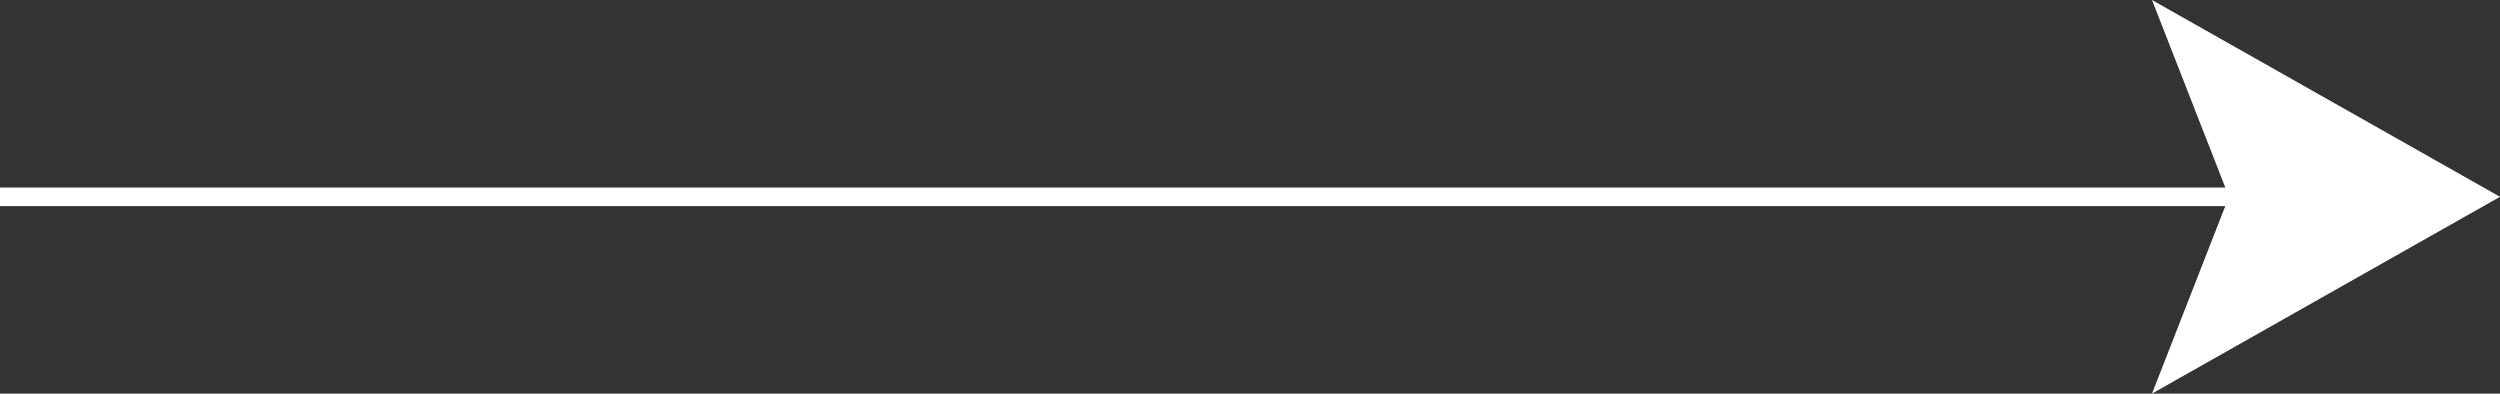
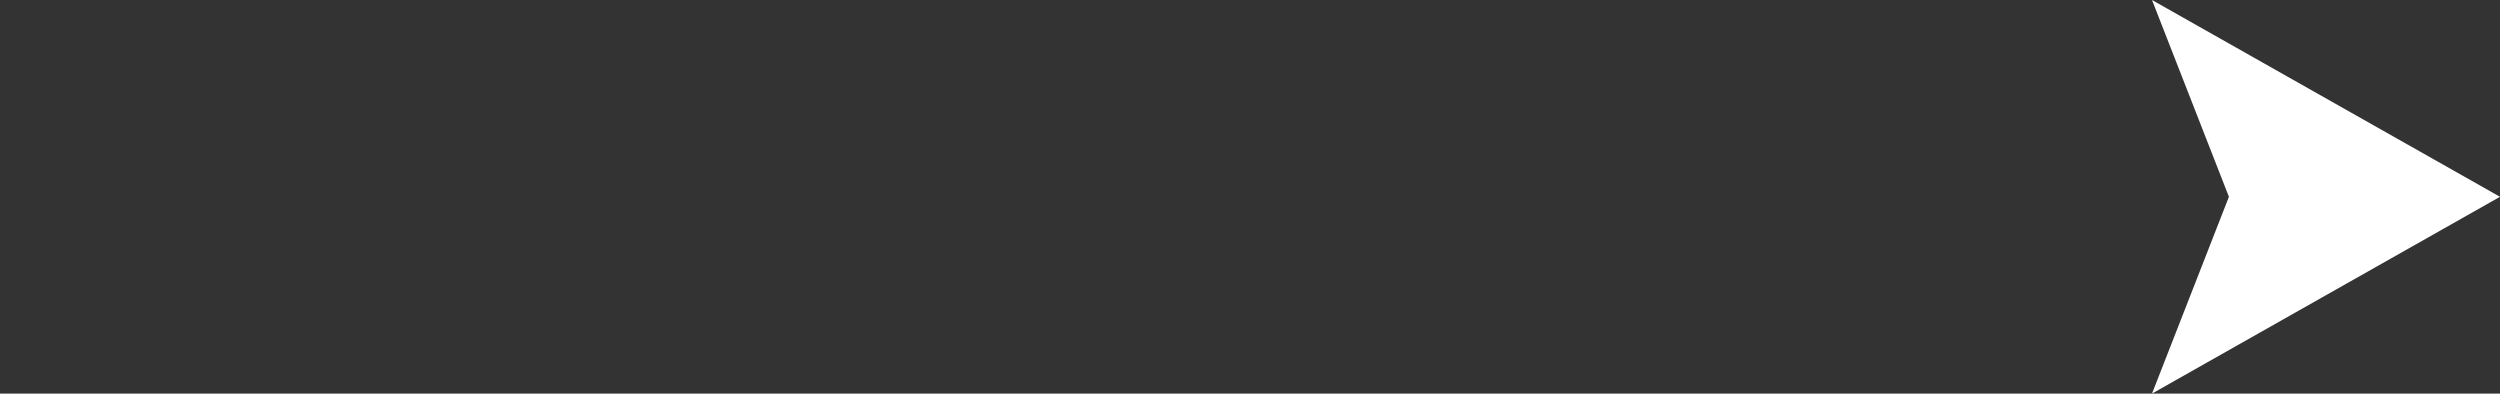
<svg xmlns="http://www.w3.org/2000/svg" width="134.656" height="21.202" viewBox="0 0 134.656 21.202">
  <rect x="0" y="0" width="134.656" height="21.202" fill="#333333" stroke="none" />
  <defs>
    <clipPath id="a">
-       <path d="M0,16.1H134.656V-5.1H0Z" transform="translate(0 5.104)" fill="none" />
-     </clipPath>
+       </clipPath>
  </defs>
  <g transform="translate(0 5.104)">
    <g transform="translate(0 -5.104)" clip-path="url(#a)">
      <g transform="translate(0 10.602)">
-         <path d="M0,0H122.862" fill="none" stroke="#fff" stroke-width="1" />
-       </g>
+         </g>
    </g>
    <g transform="translate(115.912 -5.104)">
      <path d="M0,0,4.143,10.6,0,21.2,18.744,10.6Z" fill="#fff" />
    </g>
  </g>
</svg>